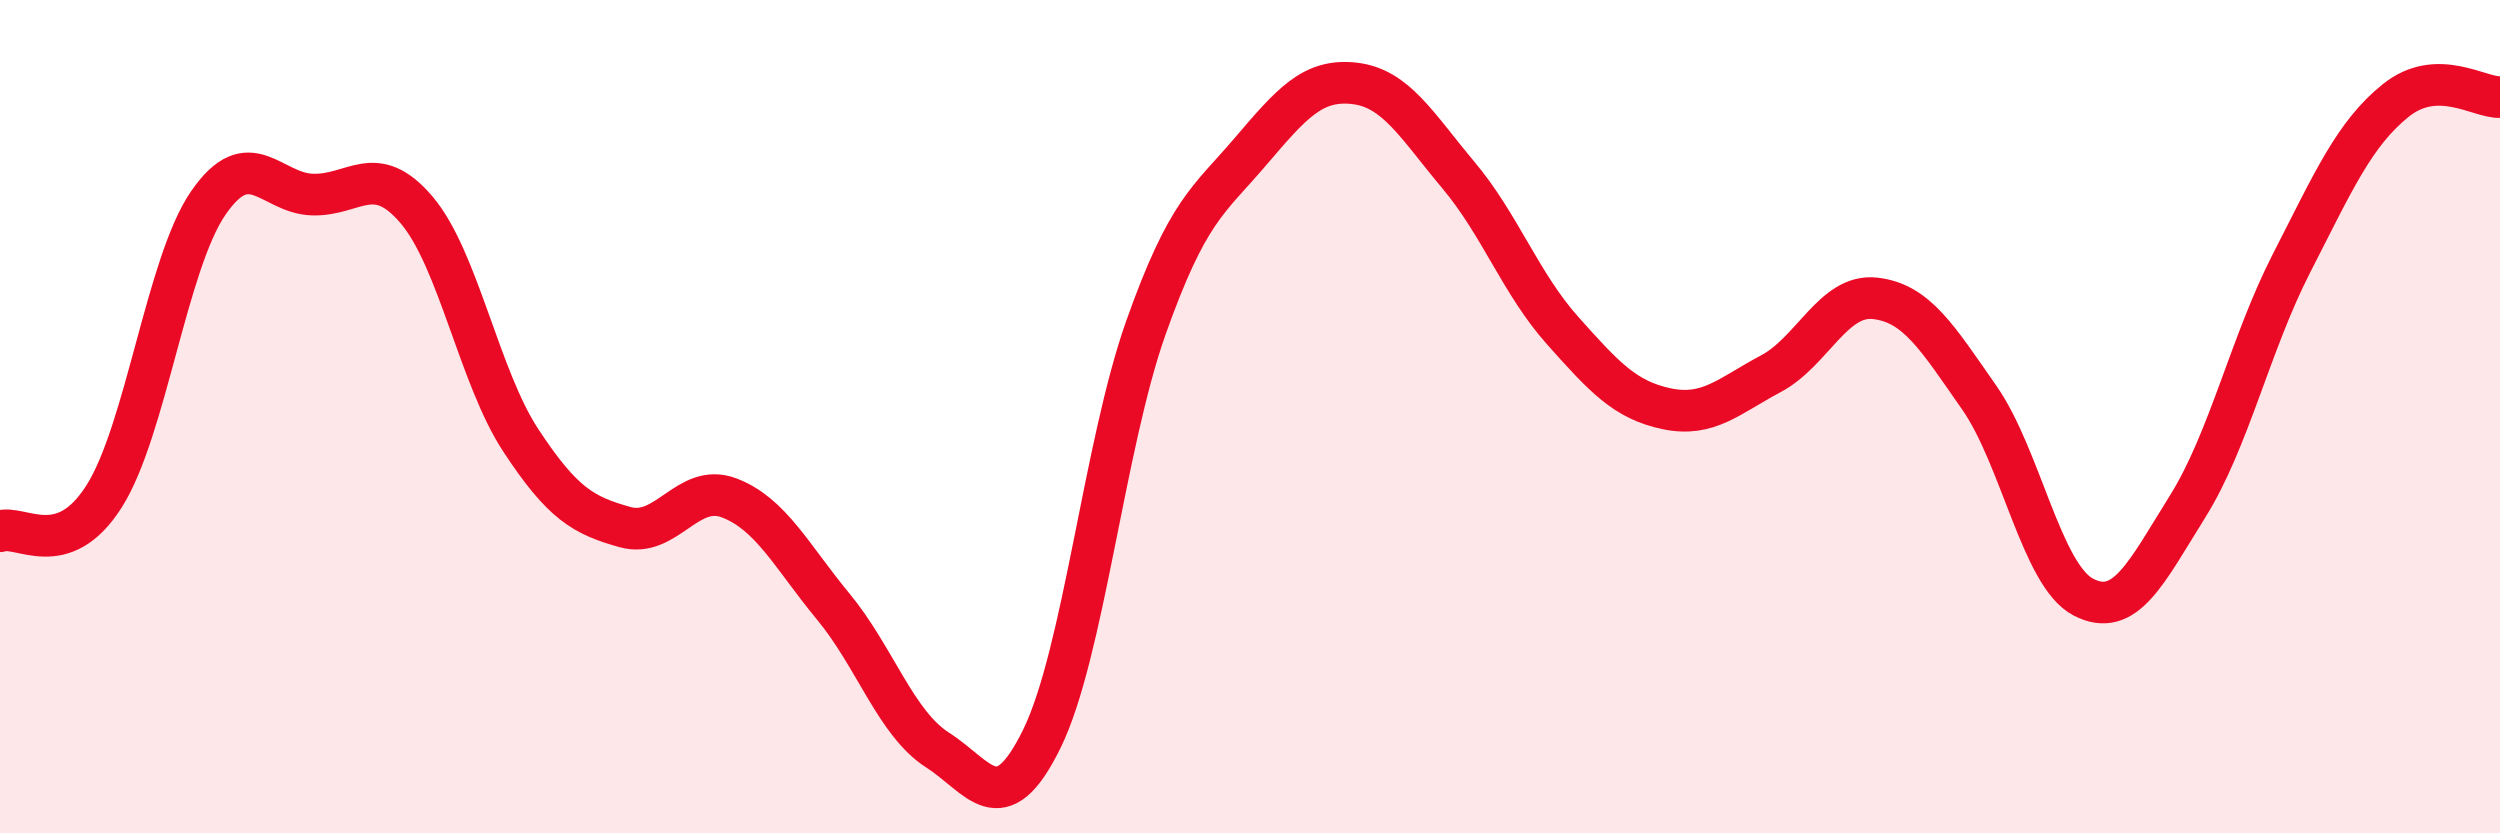
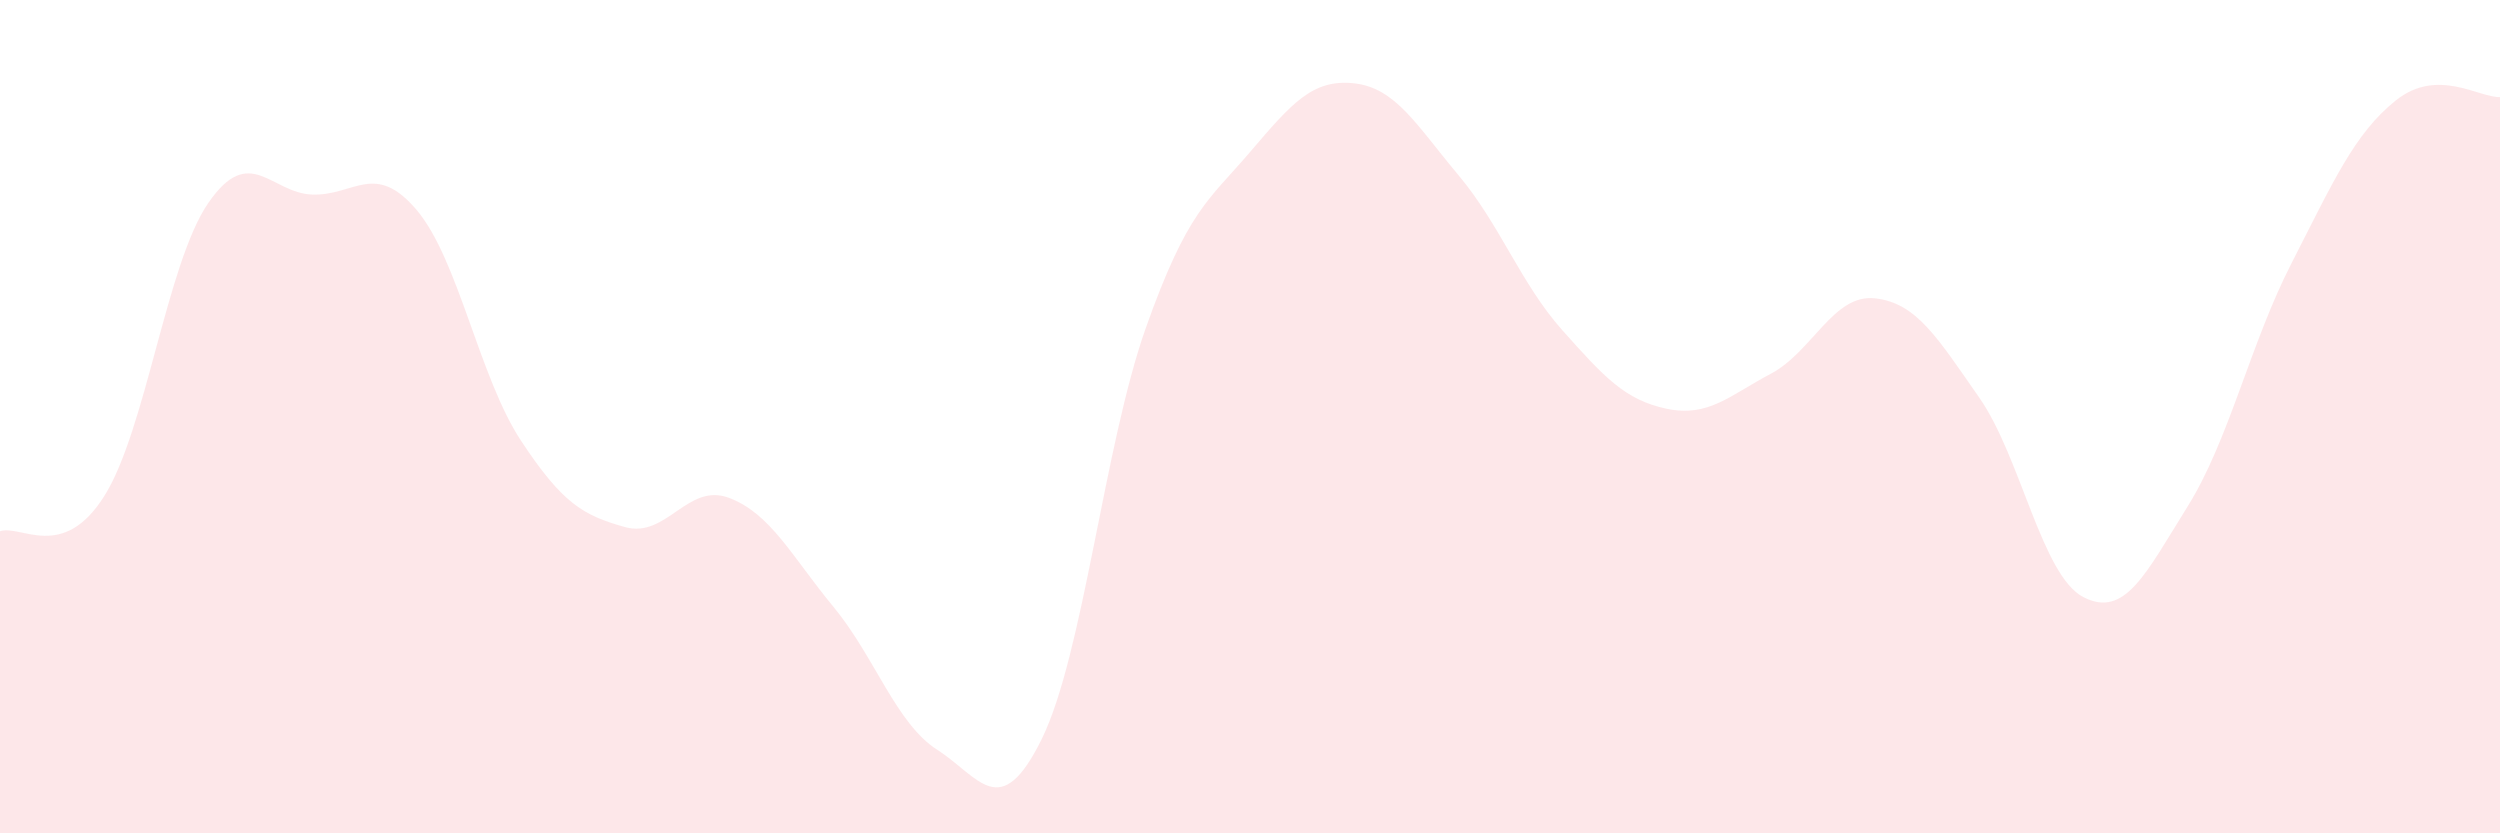
<svg xmlns="http://www.w3.org/2000/svg" width="60" height="20" viewBox="0 0 60 20">
  <path d="M 0,12.75 C 0.5,12.58 1.5,13.49 2.5,11.91 C 3.5,10.33 4,6.32 5,4.87 C 6,3.42 6.5,4.64 7.5,4.67 C 8.5,4.7 9,3.86 10,5.04 C 11,6.22 11.5,9.05 12.5,10.57 C 13.5,12.09 14,12.37 15,12.65 C 16,12.93 16.5,11.57 17.5,11.95 C 18.5,12.33 19,13.35 20,14.56 C 21,15.77 21.5,17.36 22.5,18 C 23.5,18.64 24,19.77 25,17.74 C 26,15.71 26.5,10.69 27.5,7.87 C 28.5,5.05 29,4.82 30,3.65 C 31,2.48 31.5,1.89 32.5,2 C 33.5,2.11 34,3.01 35,4.2 C 36,5.39 36.5,6.81 37.5,7.93 C 38.5,9.05 39,9.6 40,9.81 C 41,10.02 41.5,9.5 42.5,8.97 C 43.5,8.44 44,7.05 45,7.16 C 46,7.27 46.5,8.11 47.5,9.54 C 48.5,10.97 49,13.81 50,14.33 C 51,14.85 51.5,13.76 52.5,12.16 C 53.5,10.56 54,8.26 55,6.31 C 56,4.36 56.5,3.21 57.5,2.41 C 58.5,1.61 59.5,2.35 60,2.33L60 20L0 20Z" fill="#EB0A25" opacity="0.1" stroke-linecap="round" stroke-linejoin="round" />
-   <path d="M 0,12.75 C 0.5,12.58 1.5,13.49 2.5,11.91 C 3.5,10.33 4,6.32 5,4.87 C 6,3.42 6.5,4.64 7.5,4.67 C 8.5,4.7 9,3.86 10,5.04 C 11,6.22 11.5,9.05 12.5,10.57 C 13.5,12.09 14,12.37 15,12.65 C 16,12.93 16.5,11.57 17.5,11.95 C 18.5,12.33 19,13.35 20,14.56 C 21,15.77 21.5,17.36 22.5,18 C 23.5,18.64 24,19.77 25,17.74 C 26,15.71 26.5,10.69 27.5,7.87 C 28.5,5.05 29,4.82 30,3.65 C 31,2.48 31.5,1.89 32.5,2 C 33.5,2.11 34,3.01 35,4.2 C 36,5.39 36.5,6.81 37.5,7.93 C 38.5,9.05 39,9.6 40,9.81 C 41,10.02 41.5,9.5 42.5,8.97 C 43.5,8.44 44,7.05 45,7.16 C 46,7.27 46.5,8.11 47.5,9.54 C 48.5,10.97 49,13.81 50,14.33 C 51,14.85 51.5,13.76 52.5,12.16 C 53.5,10.56 54,8.26 55,6.31 C 56,4.36 56.5,3.21 57.5,2.41 C 58.5,1.61 59.5,2.35 60,2.33" stroke="#EB0A25" stroke-width="1" fill="none" stroke-linecap="round" stroke-linejoin="round" />
</svg>